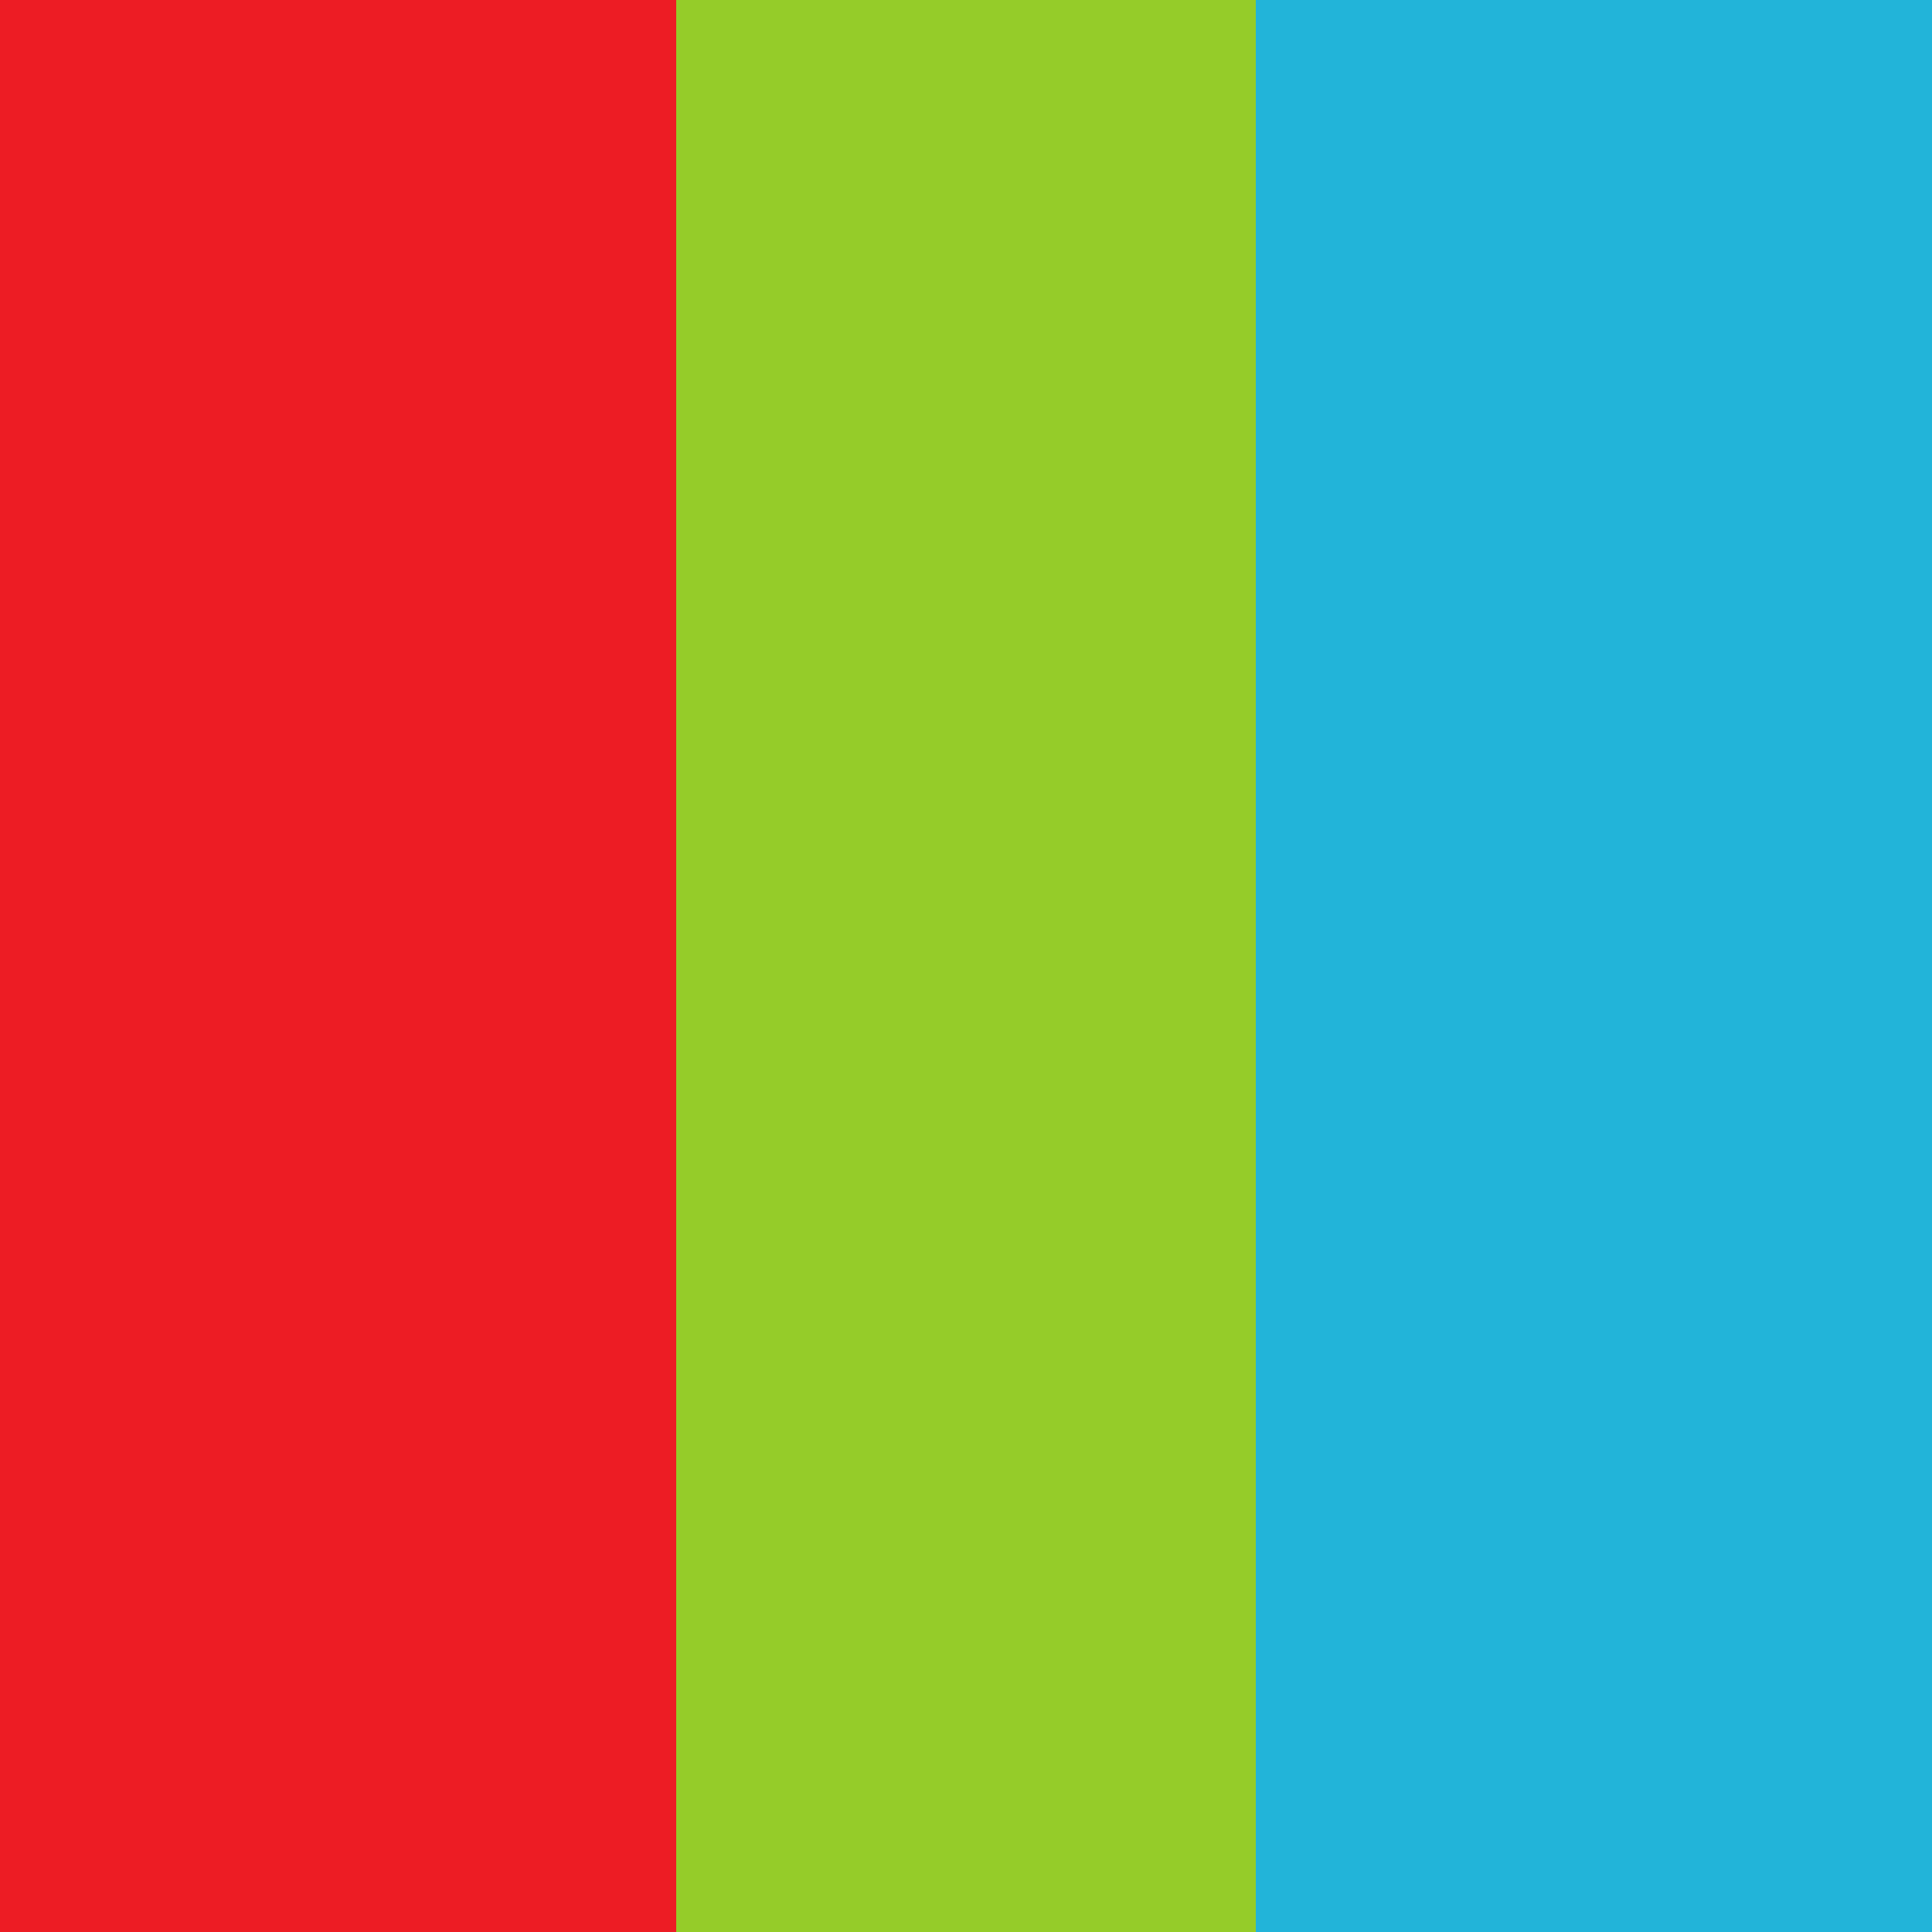
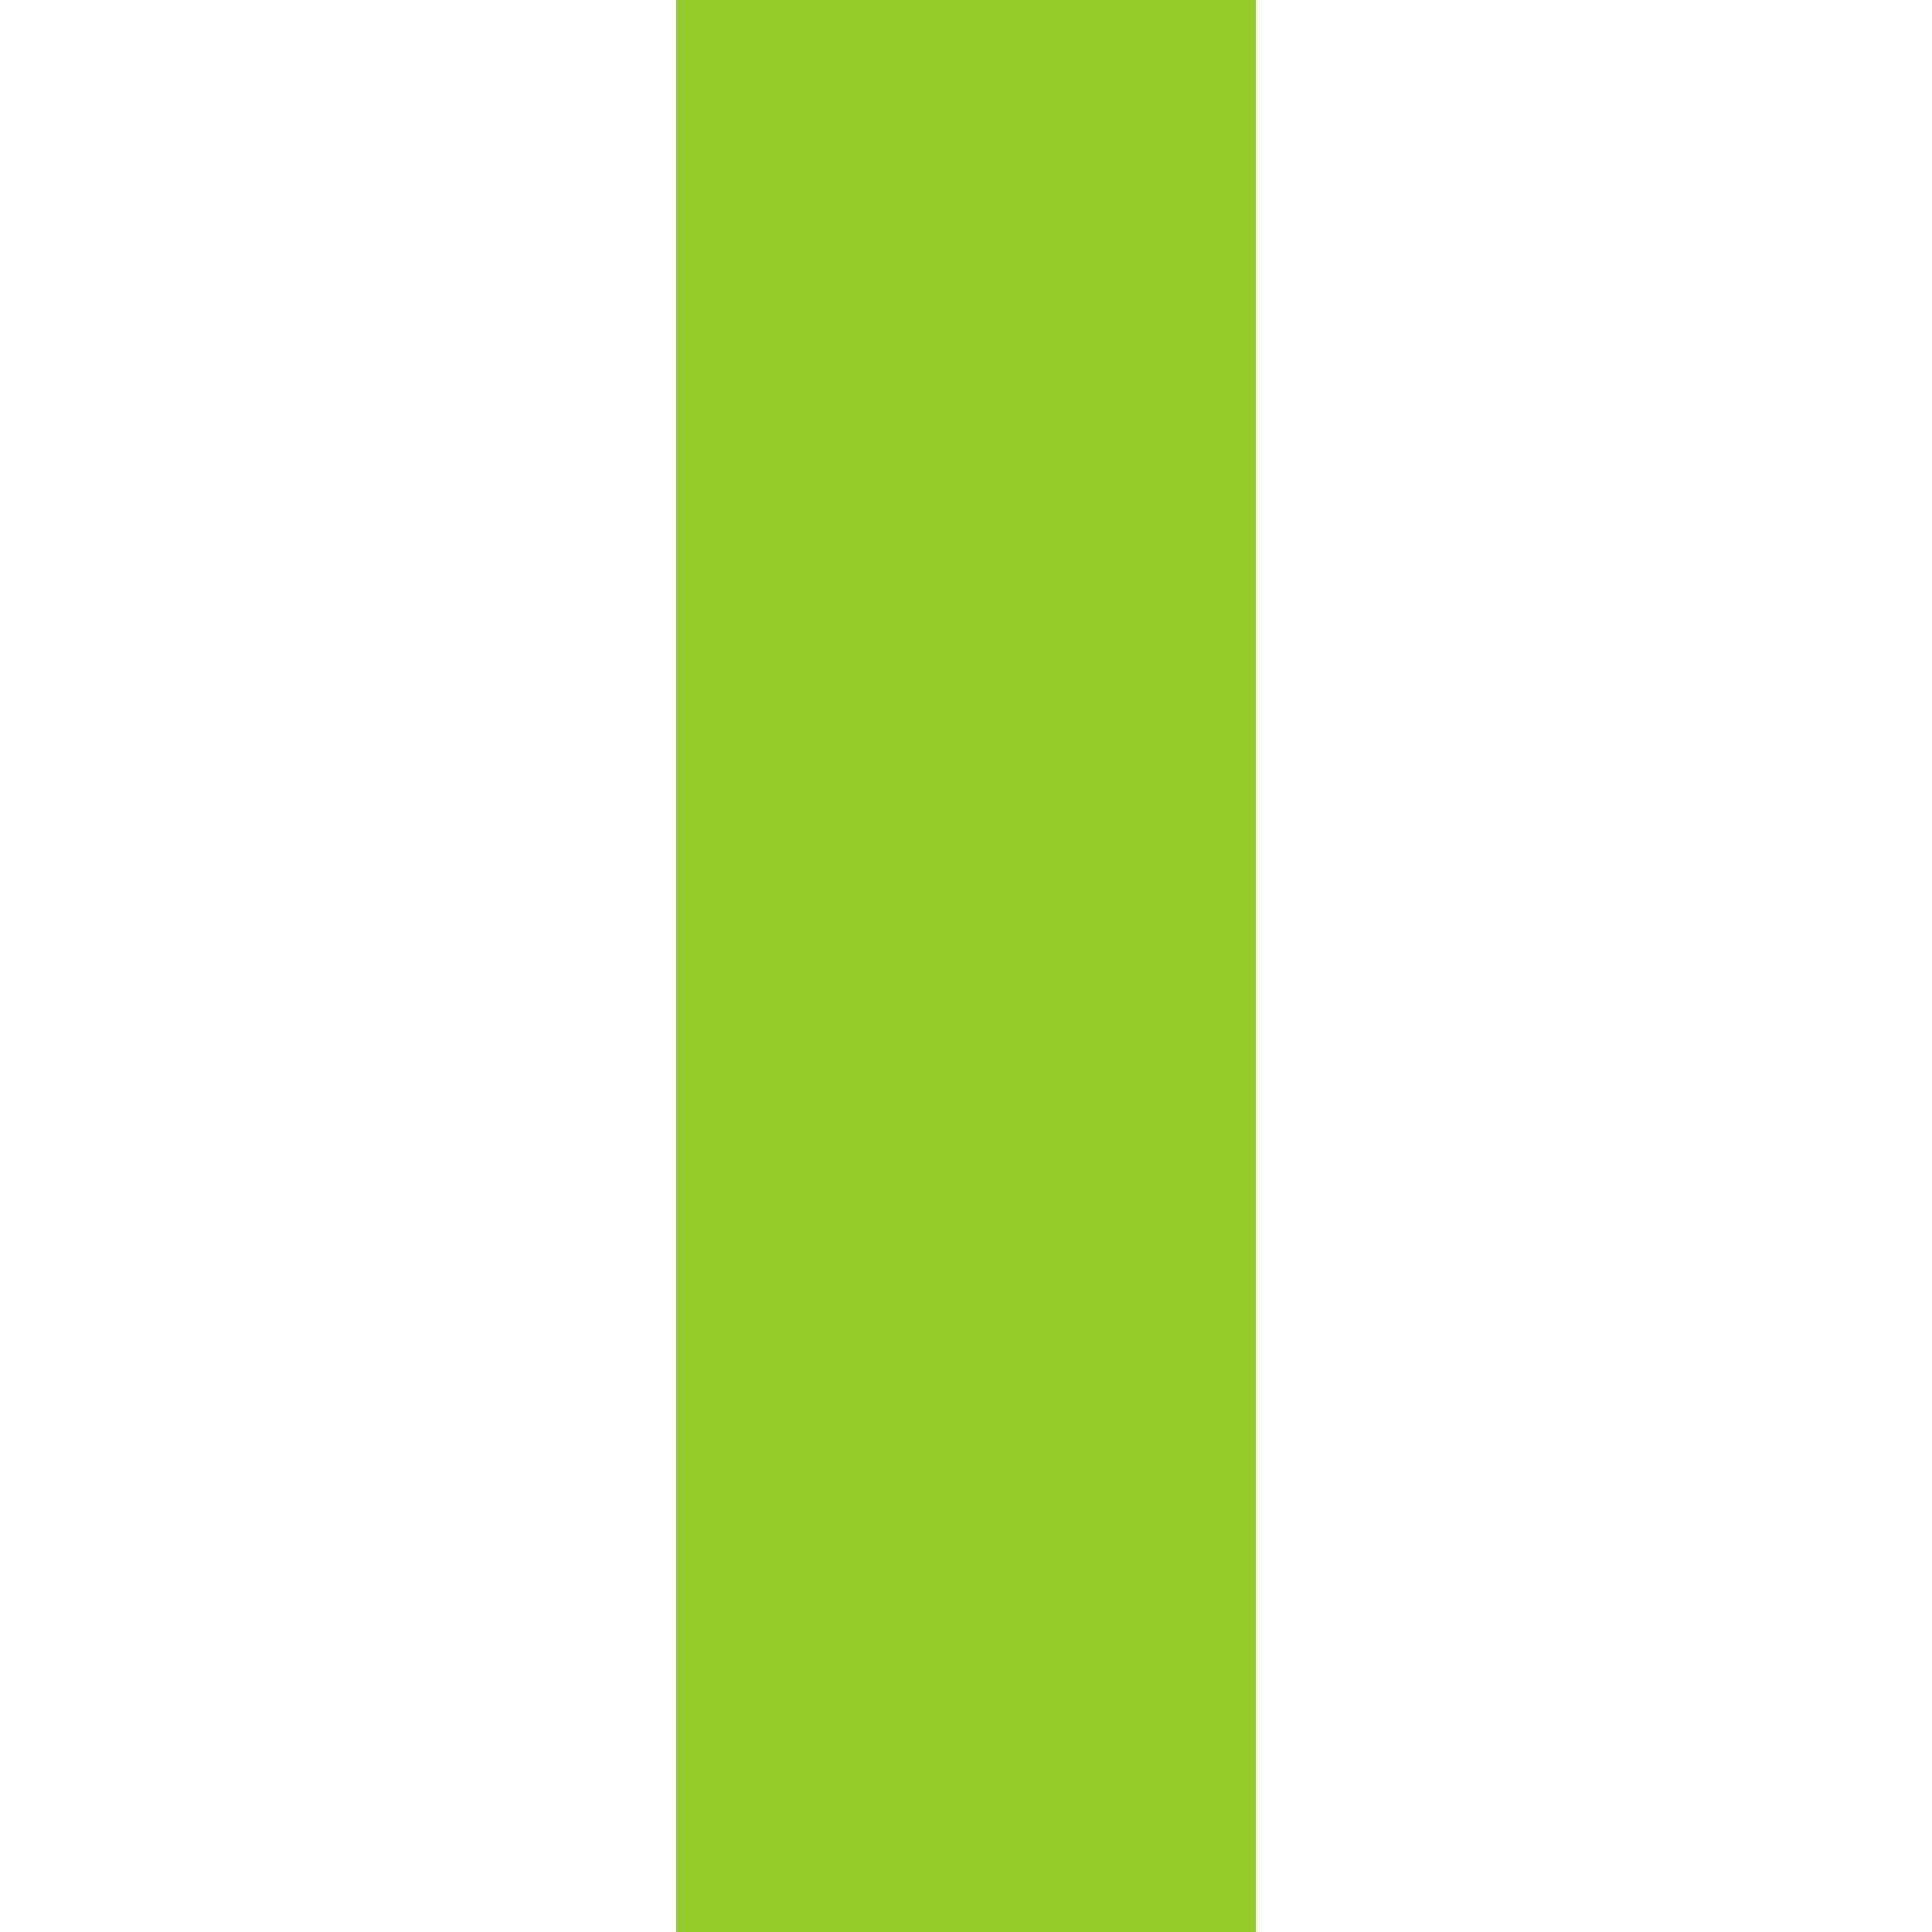
<svg xmlns="http://www.w3.org/2000/svg" id="Calque_2" data-name="Calque 2" viewBox="0 0 60 60">
  <defs>
    <style>      .cls-1 {        fill: #ed1c24;      }      .cls-1, .cls-2, .cls-3 {        stroke-width: 0px;      }      .cls-2 {        fill: #95cc29;      }      .cls-3 {        fill: #22b4d9;      }    </style>
  </defs>
  <g id="RVB">
-     <rect class="cls-3" x="38" width="22" height="60" />
-     <rect class="cls-1" width="22" height="60" />
    <rect class="cls-2" x="21" width="18" height="60" />
  </g>
</svg>